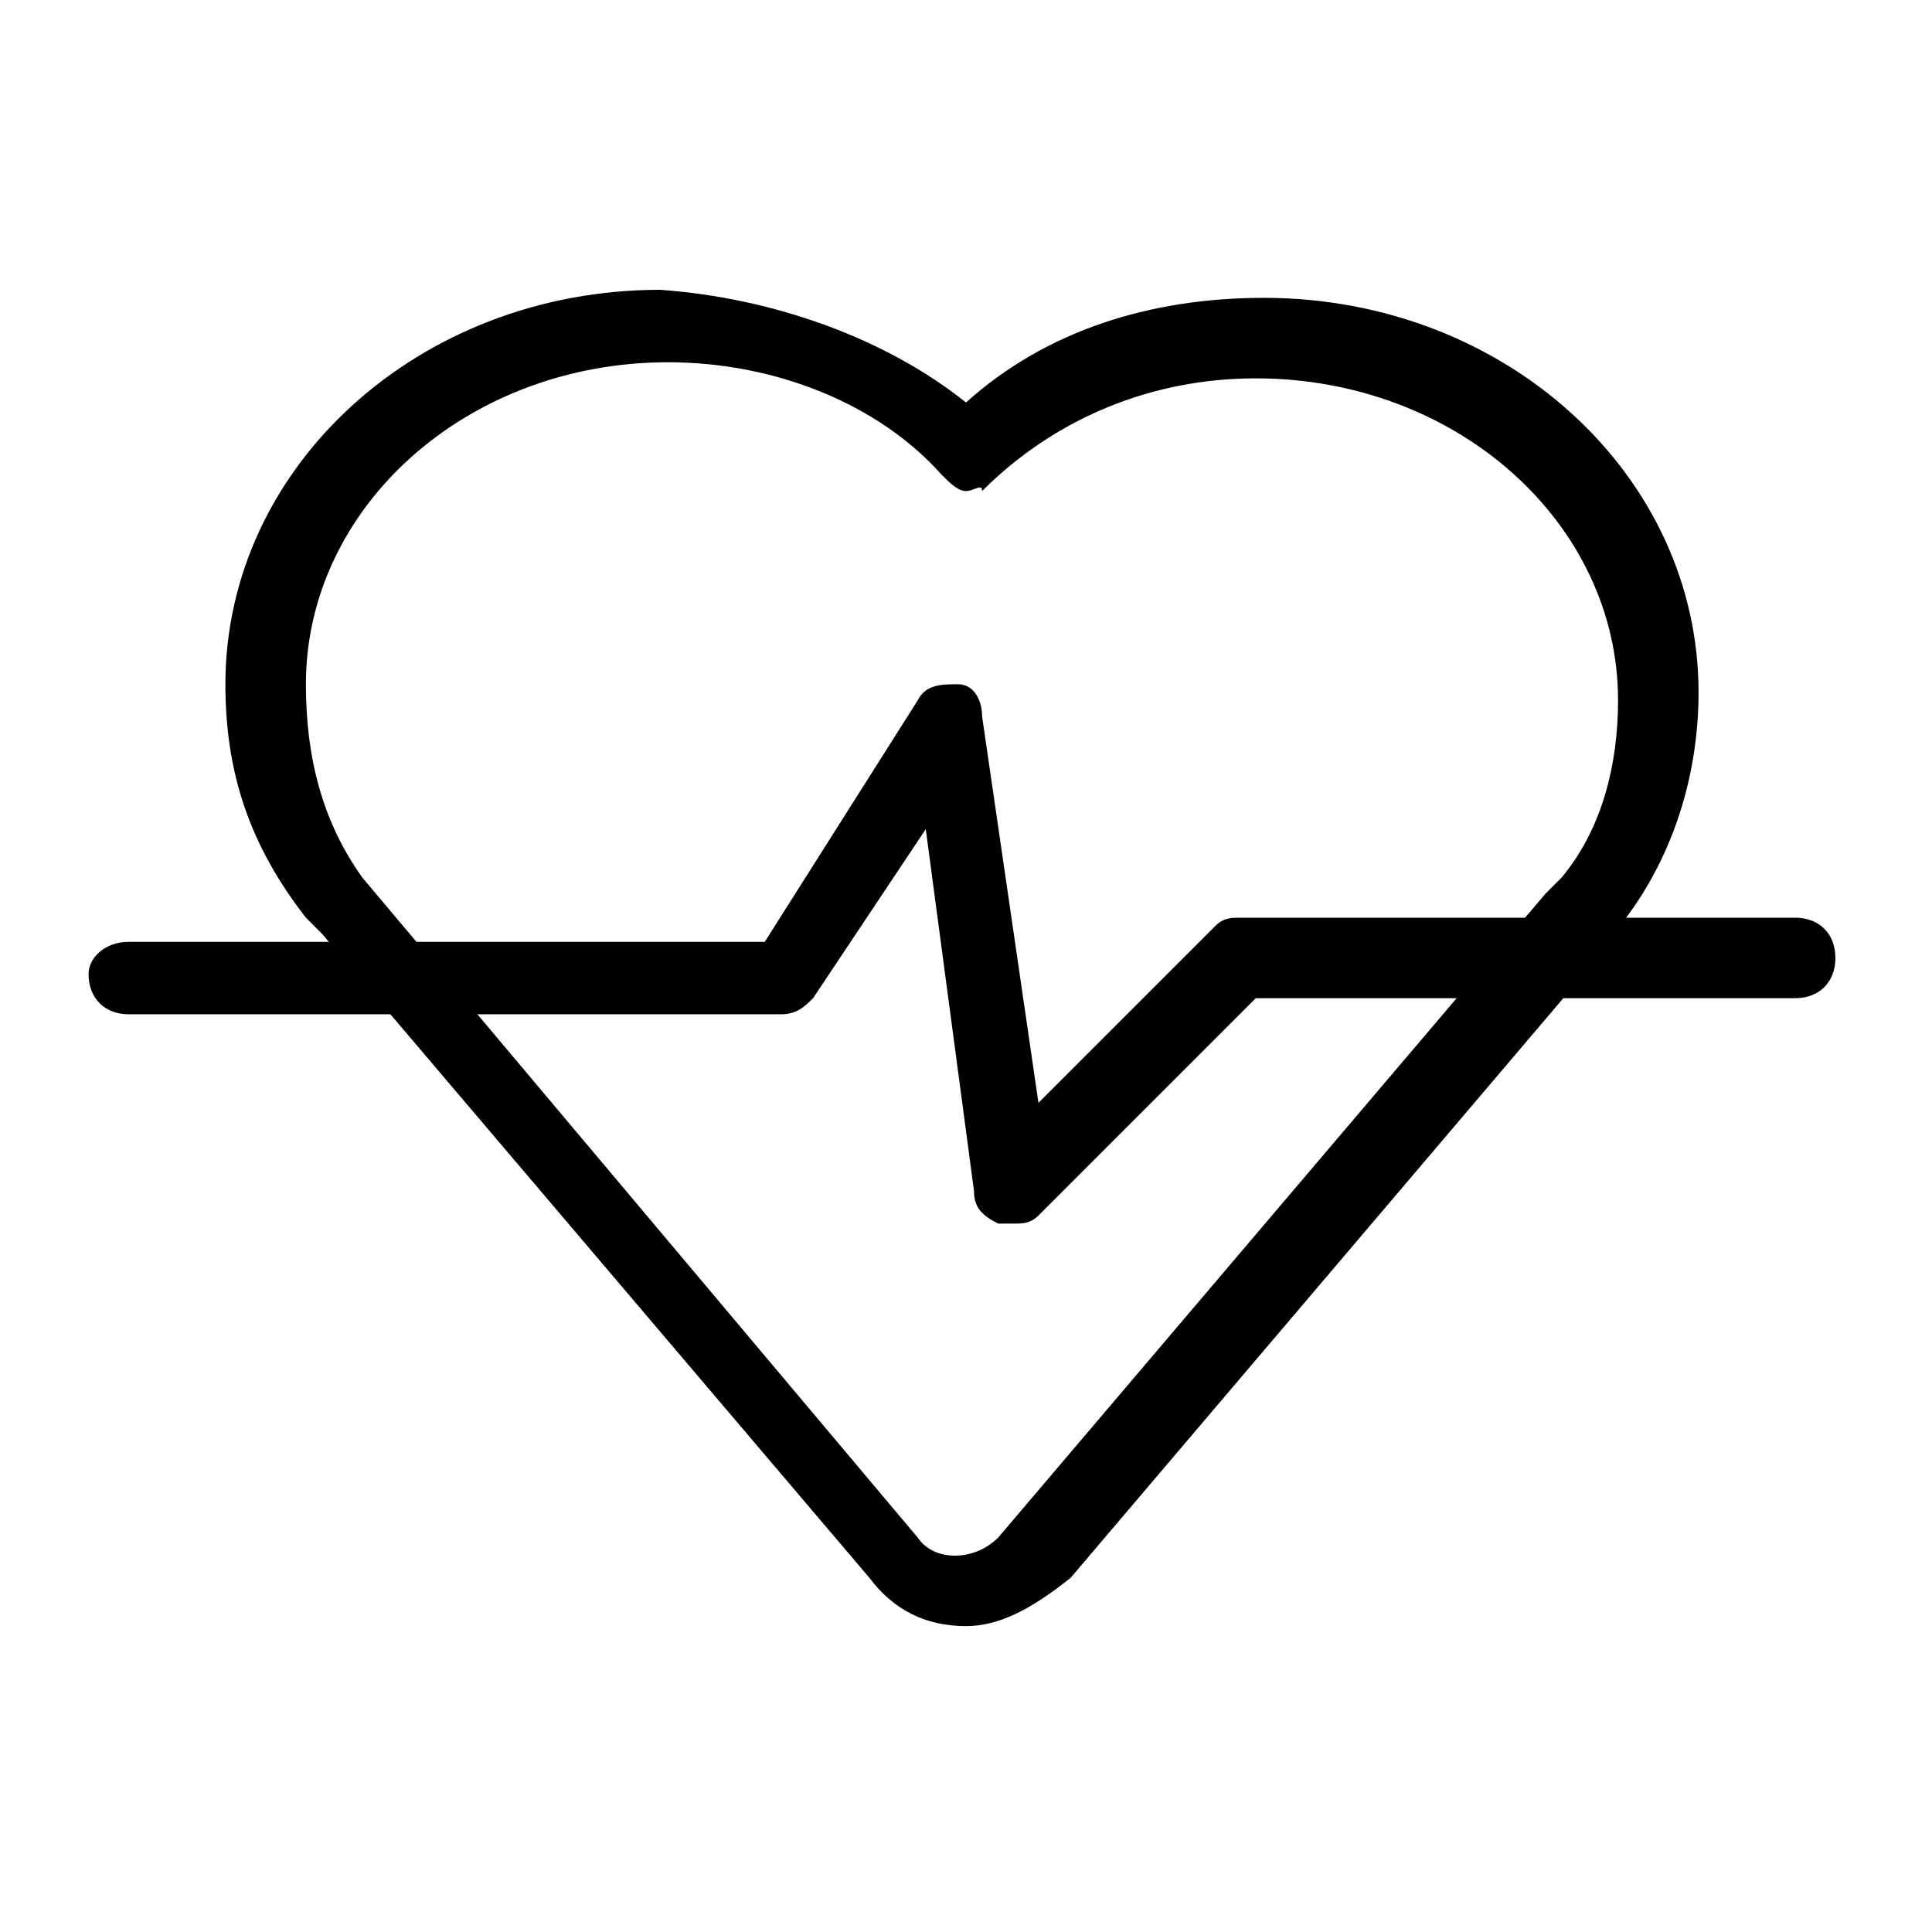
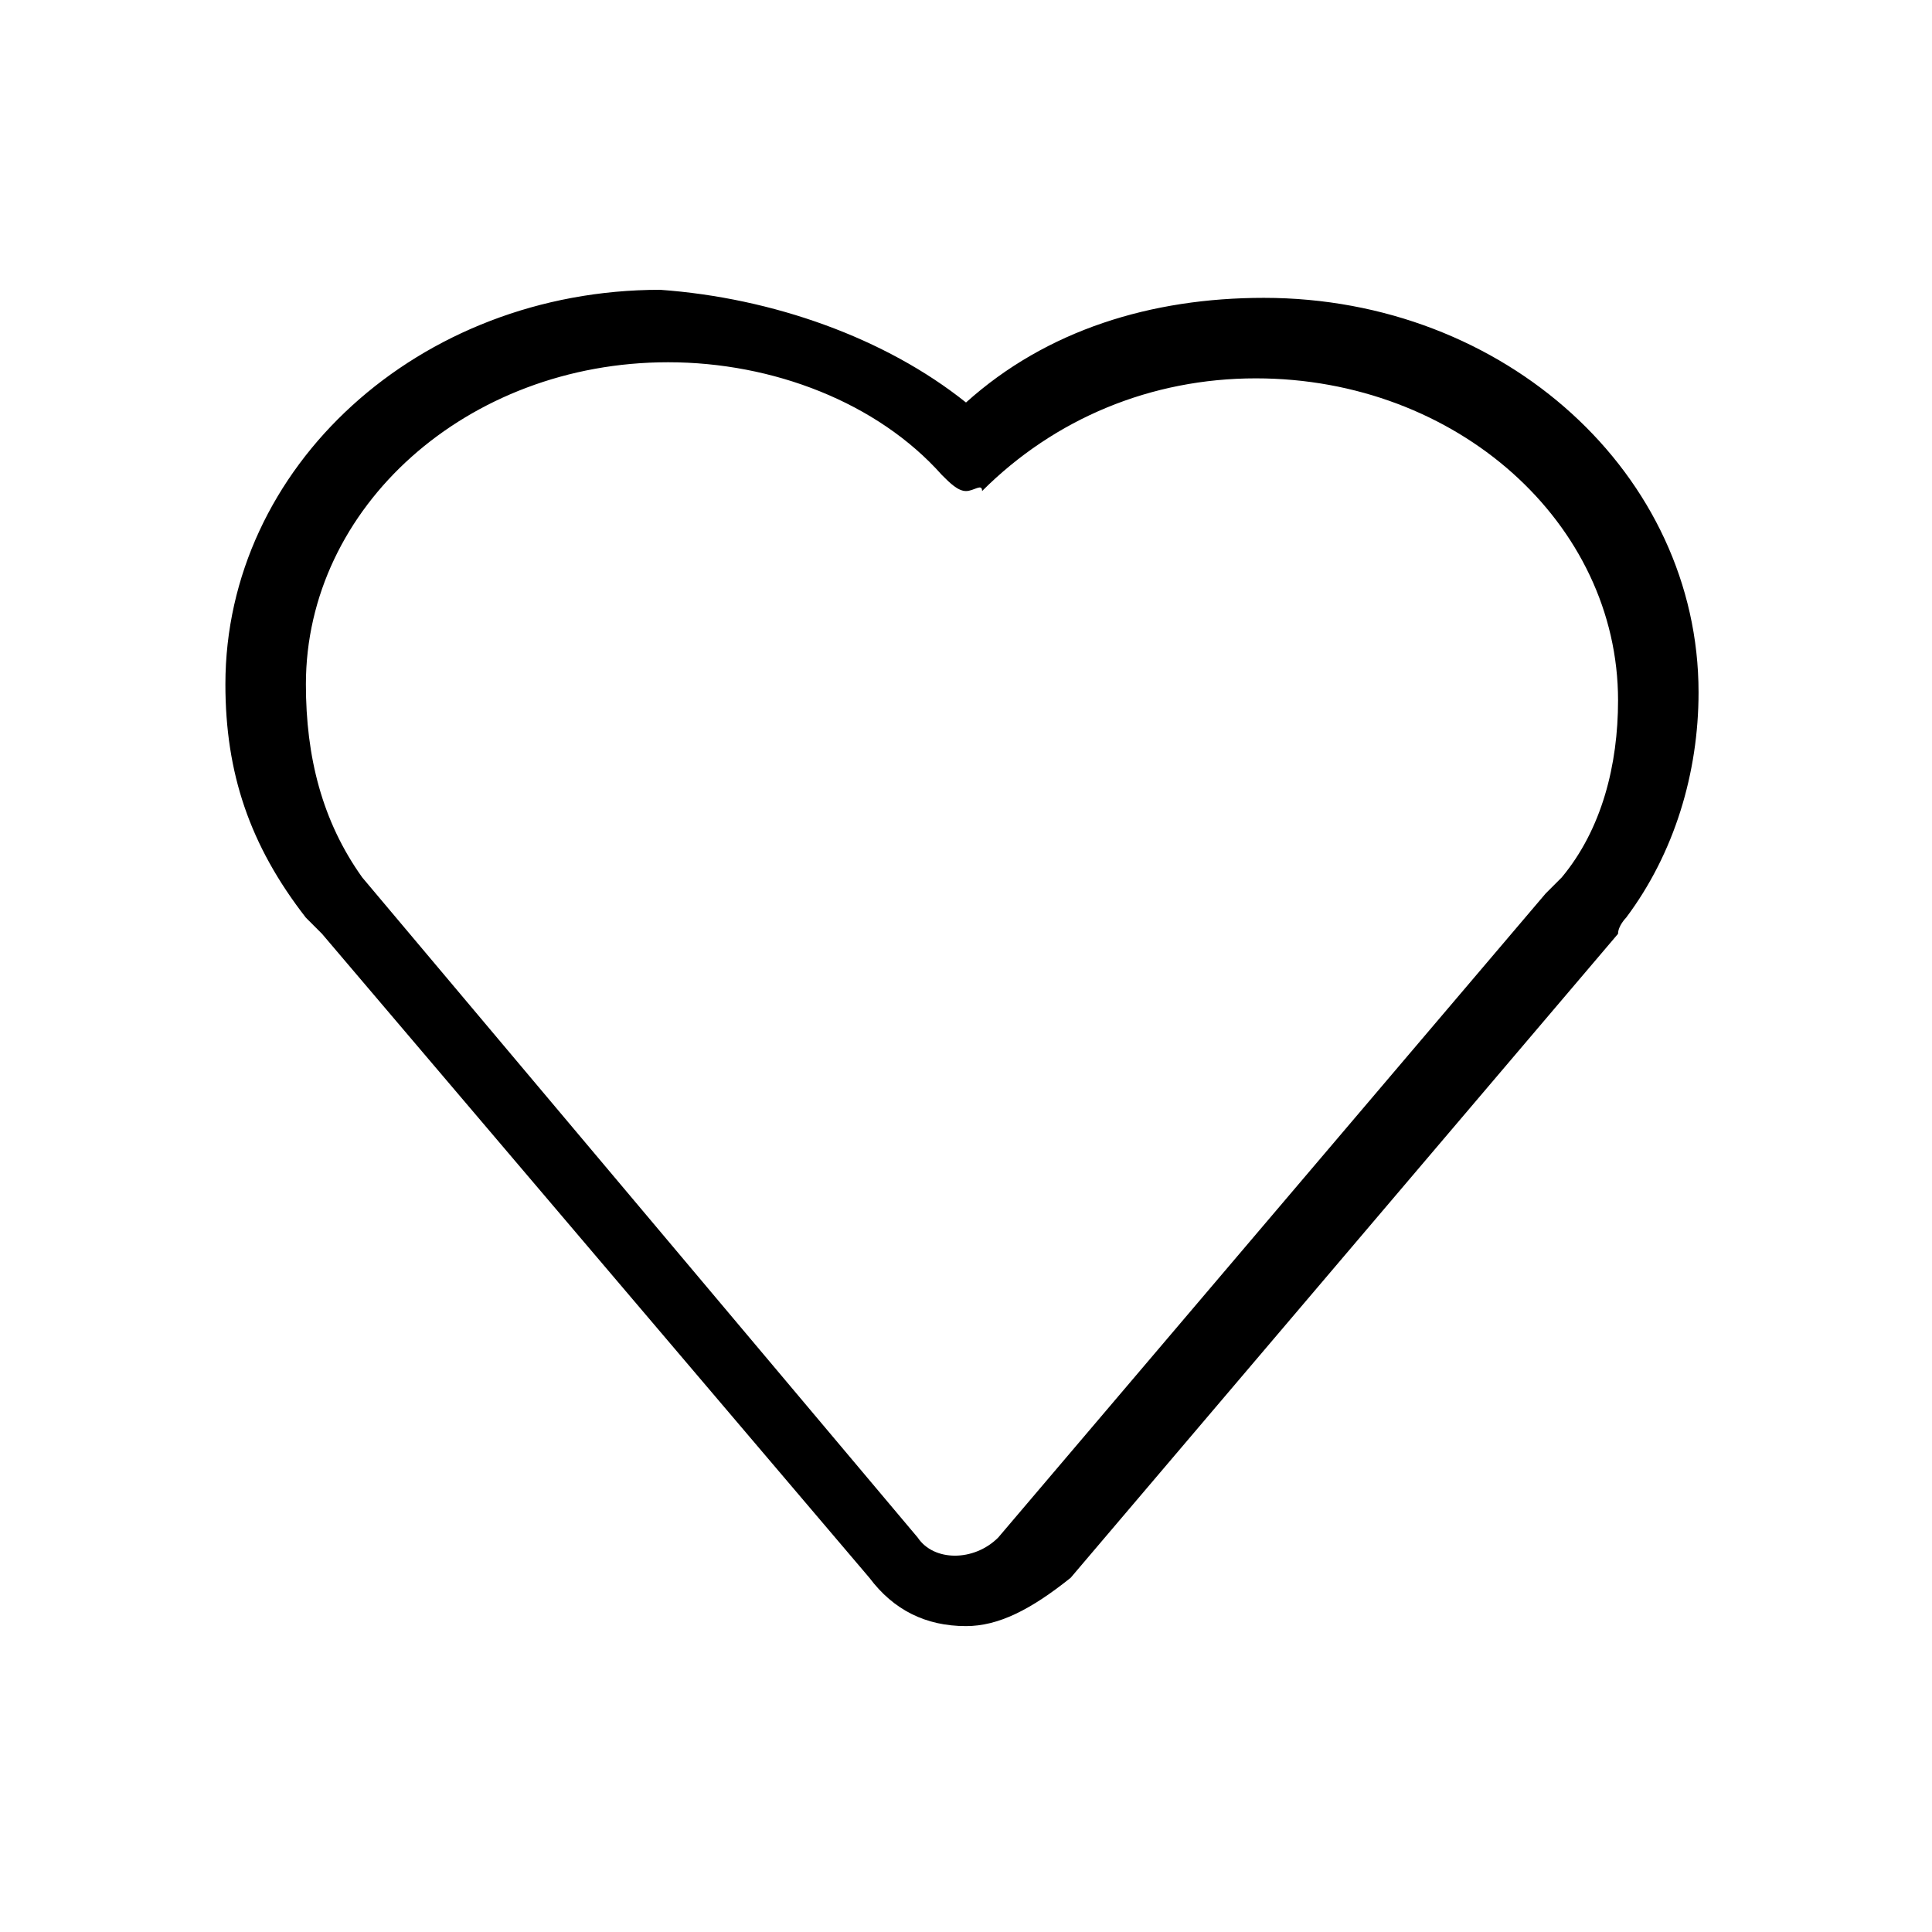
<svg xmlns="http://www.w3.org/2000/svg" version="1.1" id="Layer_1" x="0px" y="0px" width="24px" height="24px" viewBox="0 0 24 24" xml:space="preserve">
  <g>
    <g>
      <path d="M12,20.2c-0.5,0-0.9-0.2-1.2-0.6l-6.8-8c0,0,0,0-0.1-0.1l-0.1-0.1c-0.7-0.9-1-1.8-1-2.9c0-2.7,2.4-4.9,5.4-4.9    C9.6,3.7,11,4.2,12,5c1-0.9,2.3-1.3,3.7-1.3c3,0,5.4,2.2,5.4,4.9c0,1-0.3,2-0.9,2.8c0,0-0.1,0.1-0.1,0.2l0,0l-6.8,8    C12.8,20,12.4,20.2,12,20.2z M4.5,10.9C4.6,10.9,4.6,10.9,4.5,10.9l6.9,8.2c0.2,0.3,0.7,0.3,1,0l6.8-8c0,0,0,0,0.1-0.1    c0,0,0.1-0.1,0.1-0.1c0.5-0.6,0.7-1.4,0.7-2.2c0-2.2-2-4-4.5-4c-1.3,0-2.5,0.5-3.4,1.4C12.2,6,12.1,6.1,12,6.1c0,0,0,0,0,0    c-0.1,0-0.2-0.1-0.3-0.2c-0.8-0.9-2.1-1.4-3.4-1.4c-2.5,0-4.5,1.8-4.5,4C3.8,9.4,4,10.2,4.5,10.9z" />
    </g>
    <g>
-       <path d="M12.6,15.2c-0.1,0-0.1,0-0.2,0c-0.2-0.1-0.3-0.2-0.3-0.4l-0.6-4.5l-1.4,2.1c-0.1,0.1-0.2,0.2-0.4,0.2H1.6    c-0.3,0-0.5-0.2-0.5-0.5c0-0.2,0.2-0.4,0.5-0.4h7.9l1.9-3c0.1-0.2,0.3-0.2,0.5-0.2c0.2,0,0.3,0.2,0.3,0.4l0.7,4.8l2.2-2.2    c0.1-0.1,0.2-0.1,0.3-0.1h6.9c0.3,0,0.5,0.2,0.5,0.5s-0.2,0.5-0.5,0.5h-6.7l-2.7,2.7C12.8,15.2,12.7,15.2,12.6,15.2z" />
-     </g>
+       </g>
  </g>
</svg>